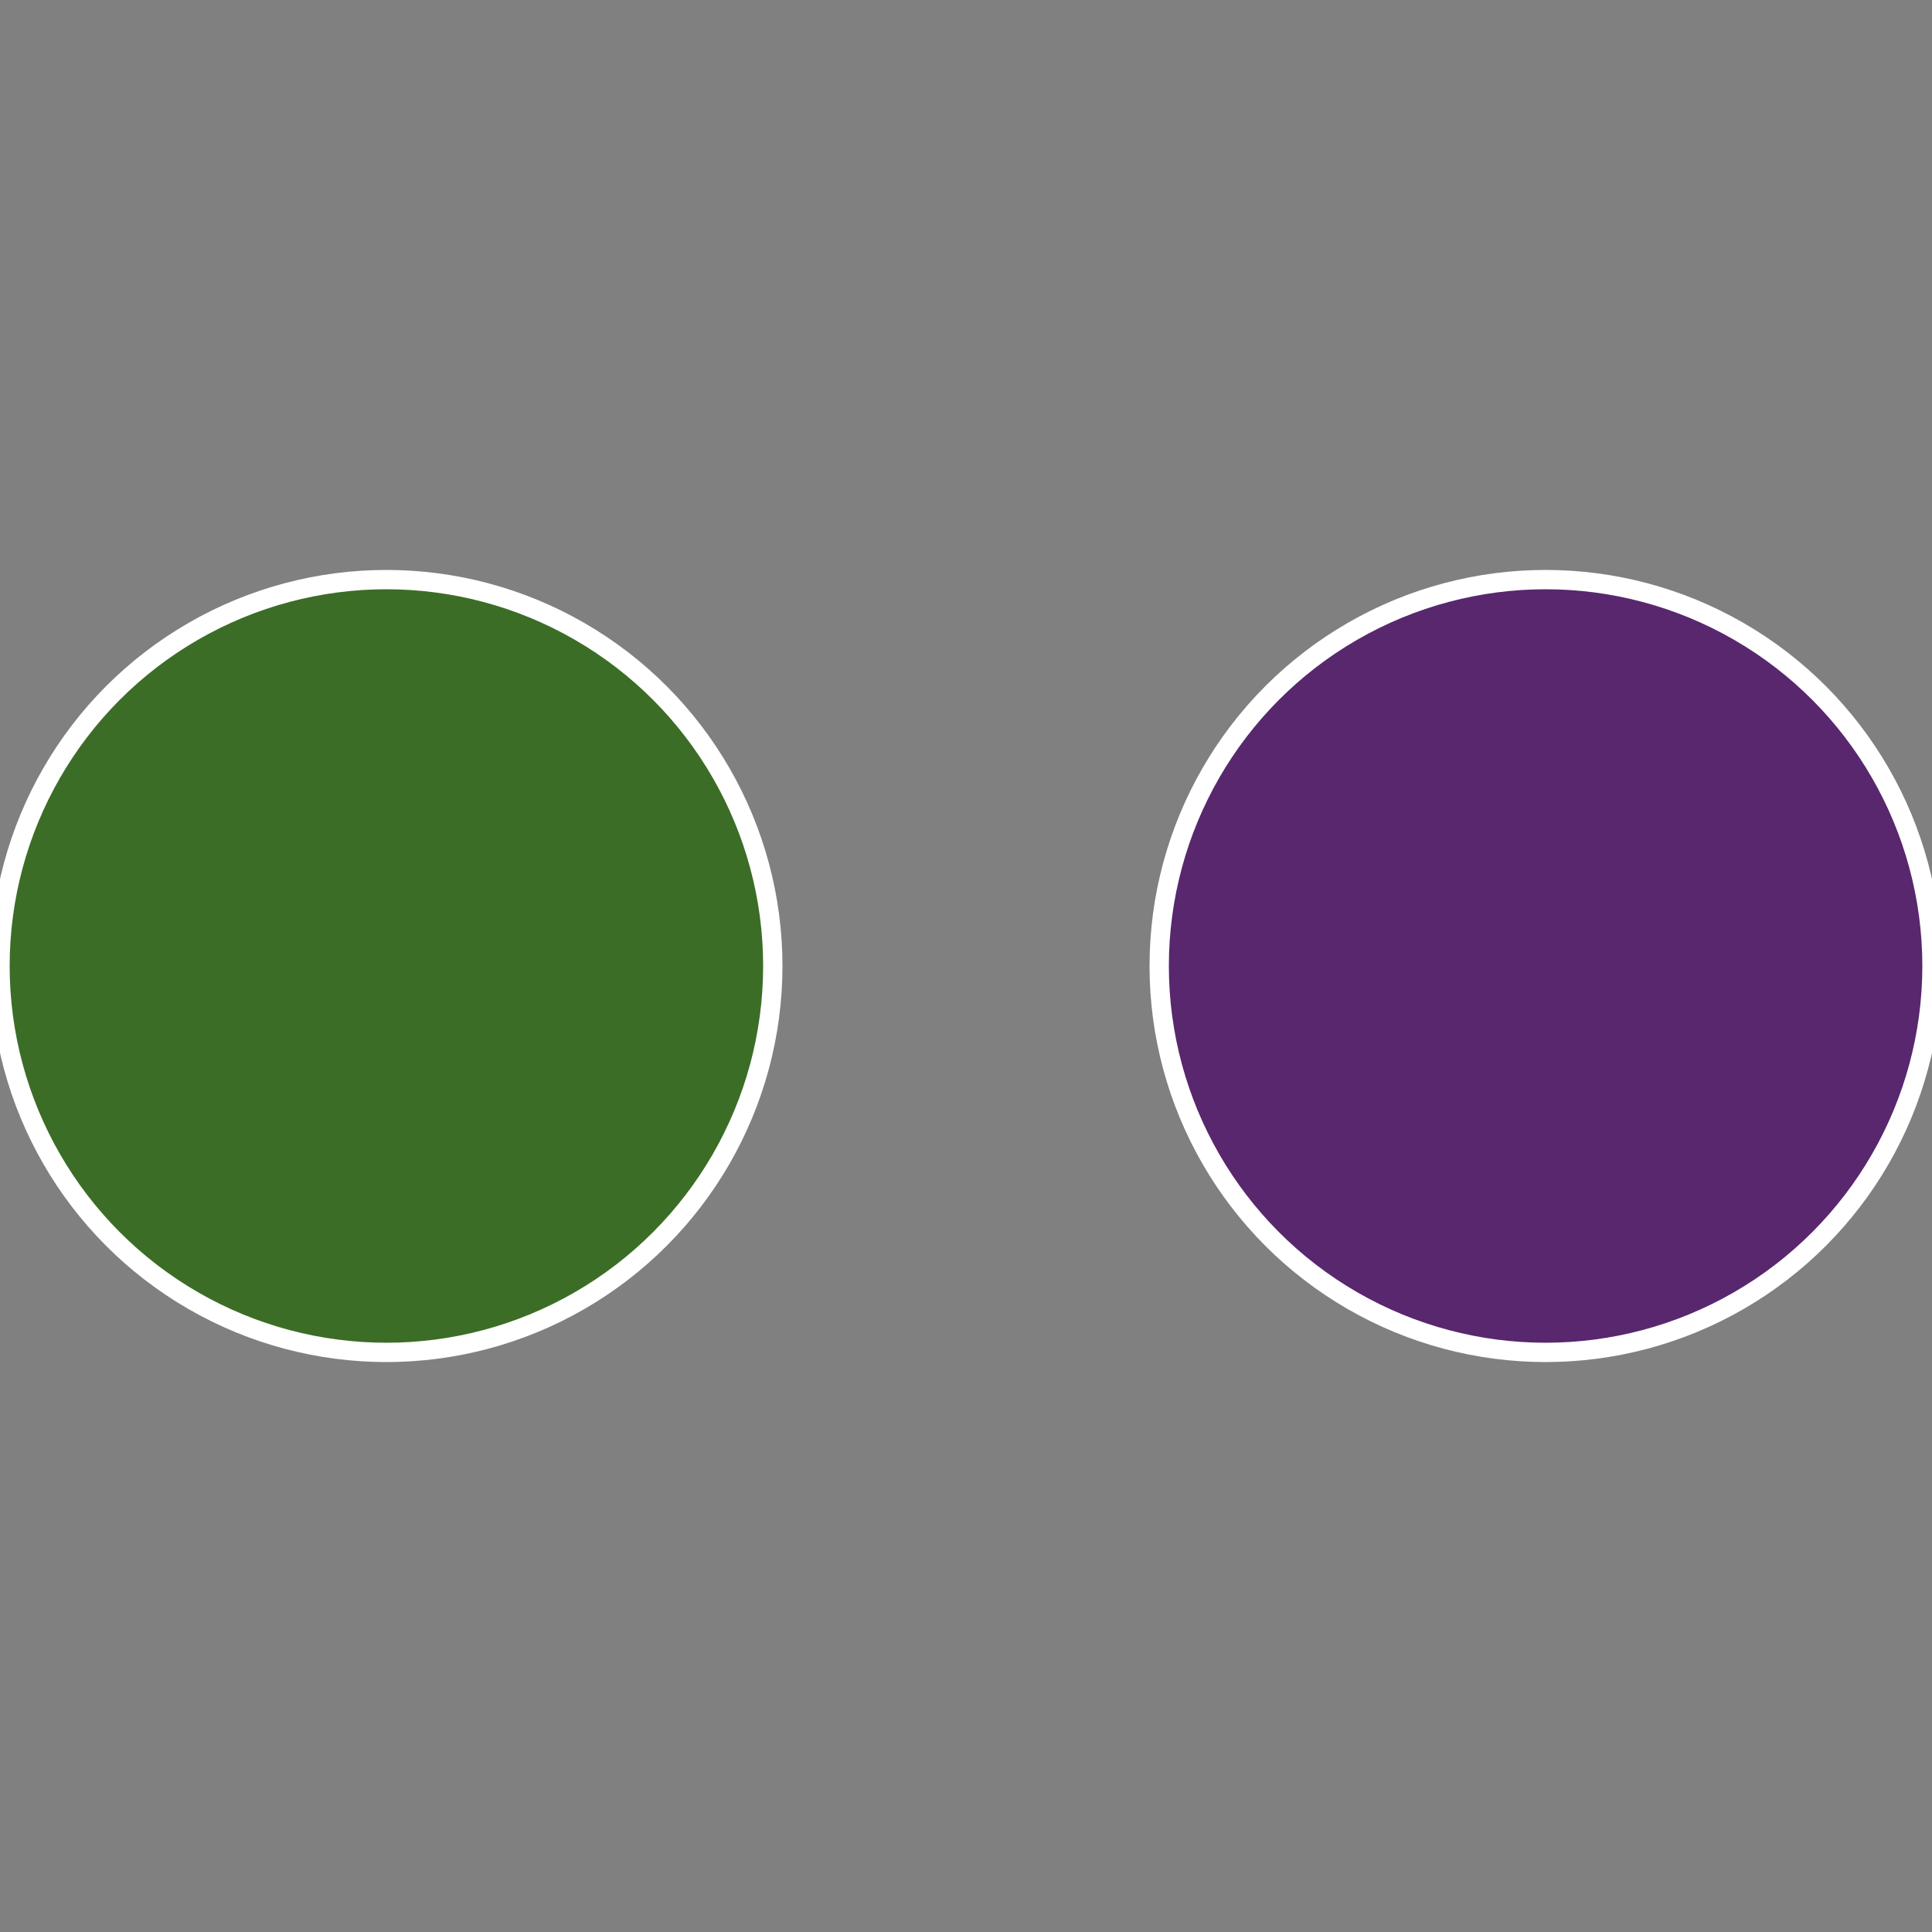
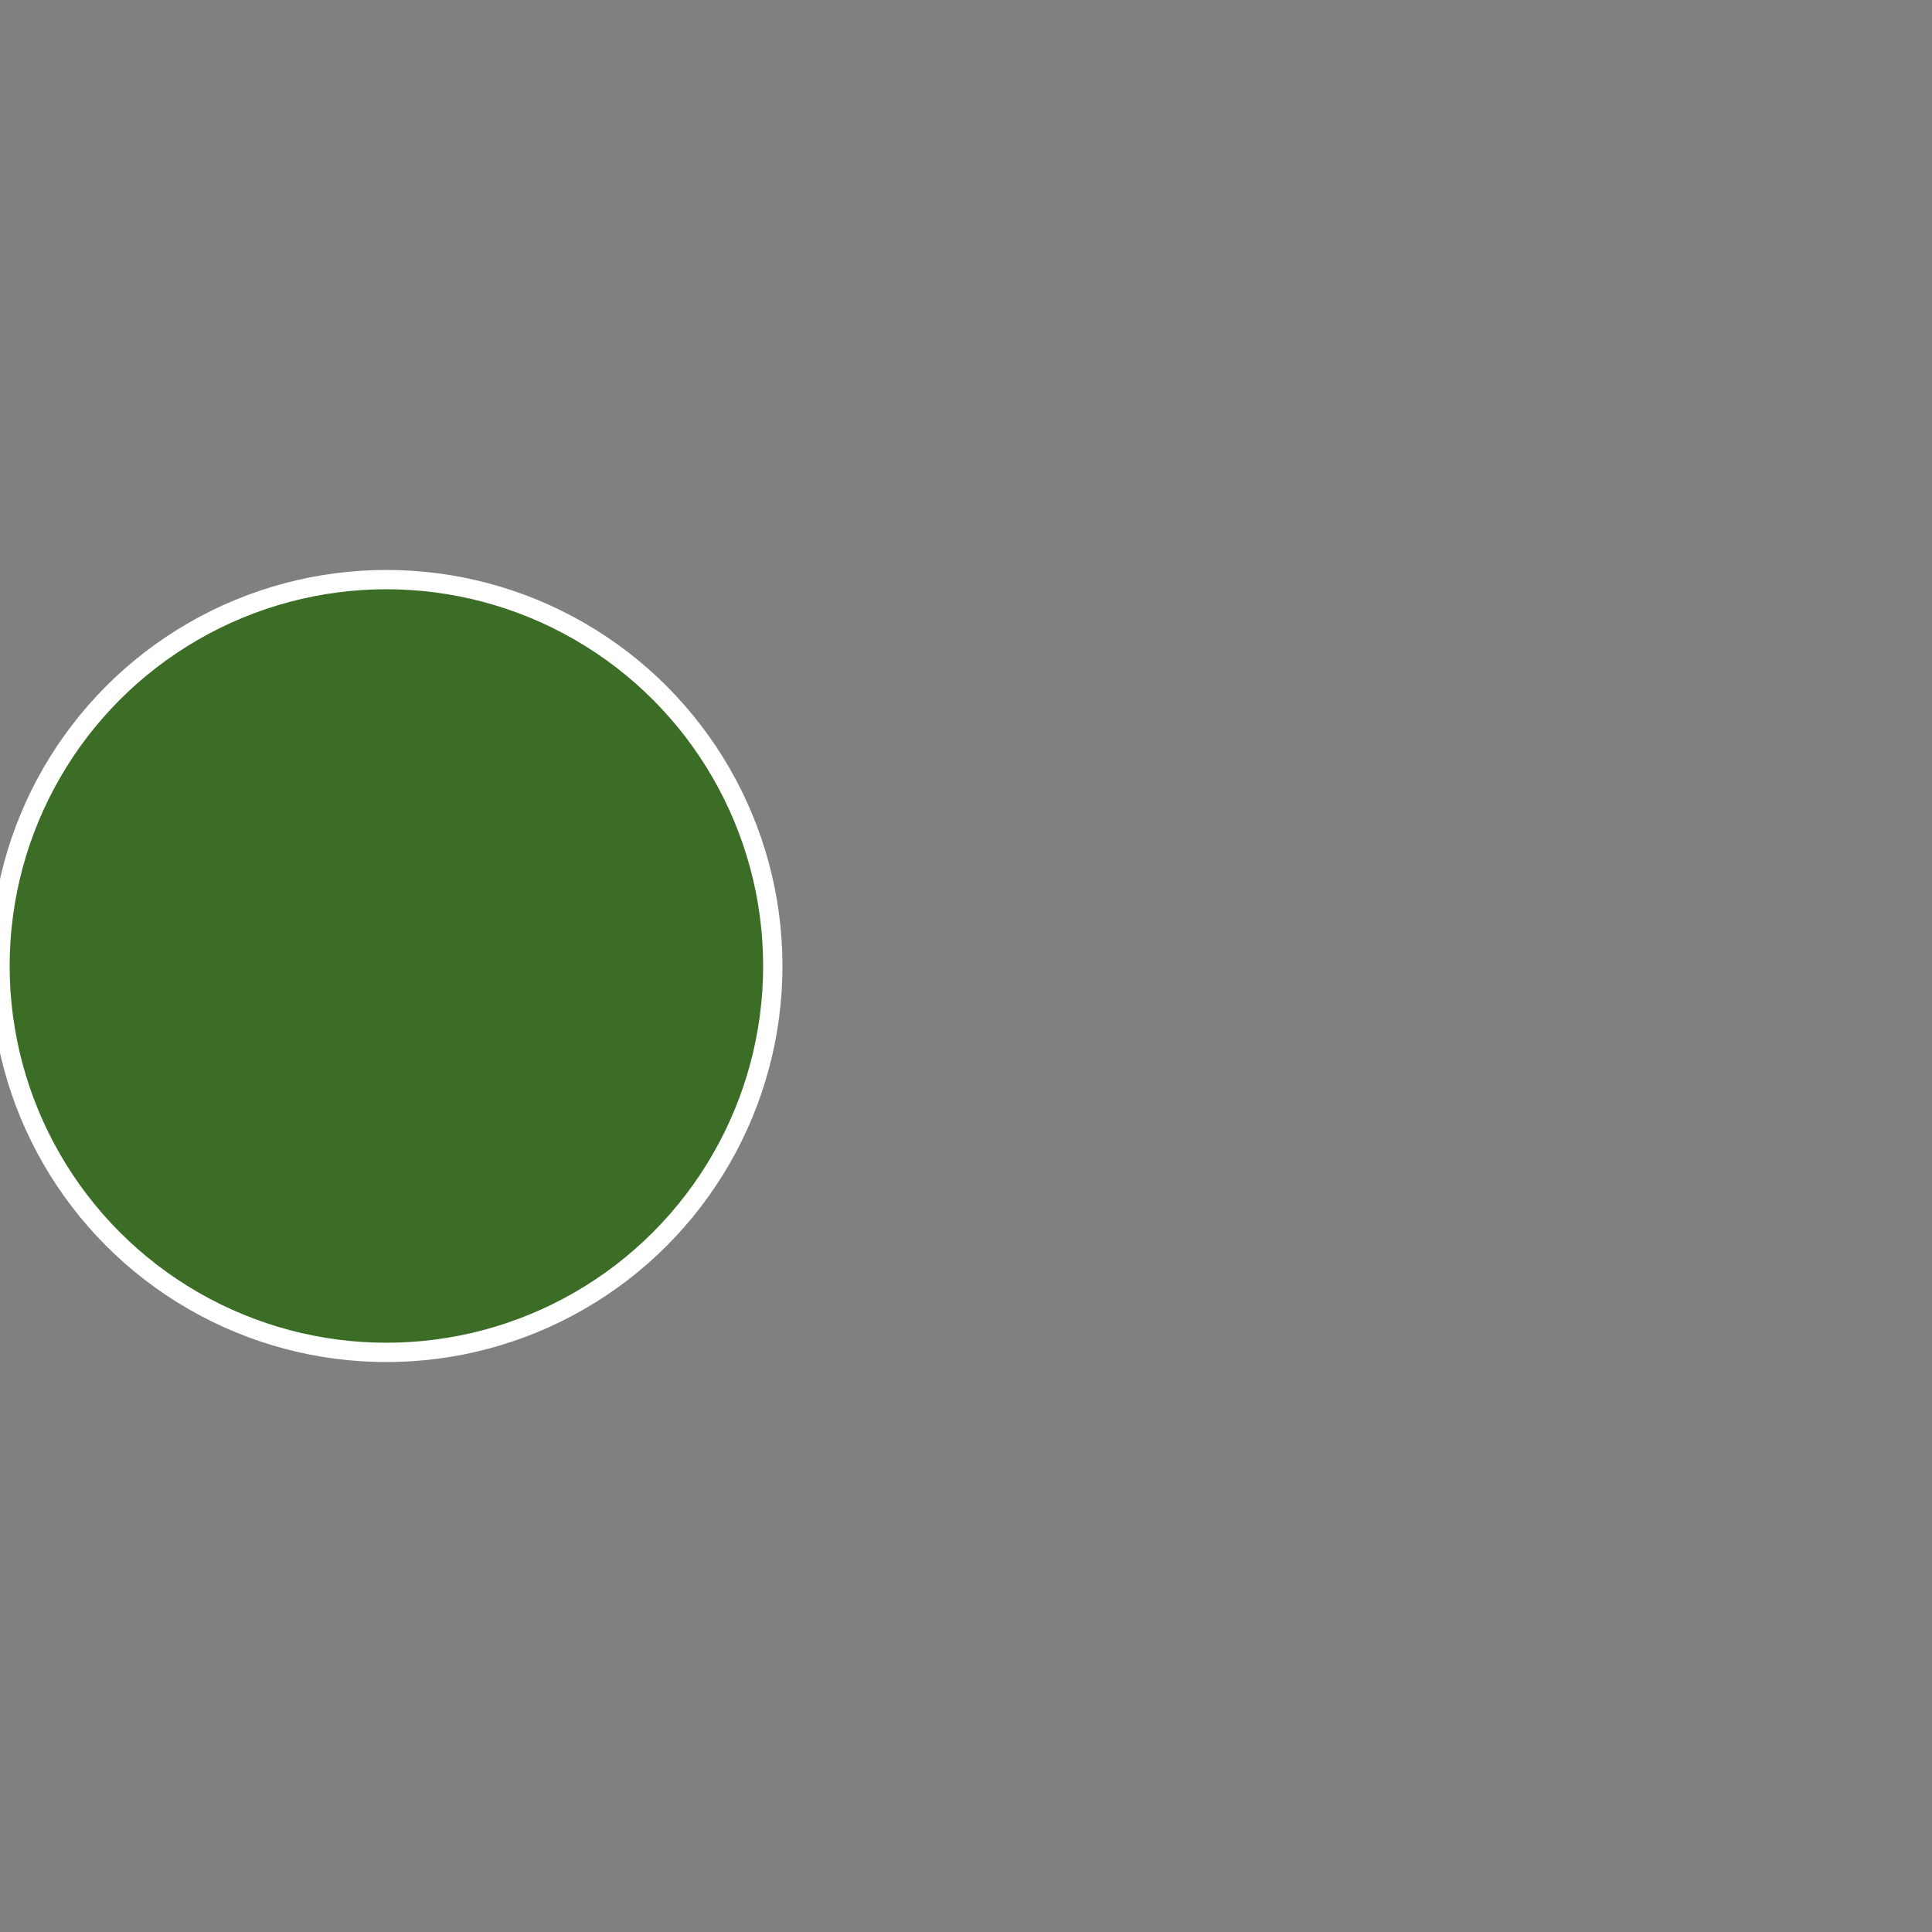
<svg xmlns="http://www.w3.org/2000/svg" width="500" height="500" viewBox="-1 -1 2 2">
  <rect x="-1" y="-1" width="2" height="2" fill="#808080" stroke="none" />
-   <circle cx="0.6" cy="0" r="0.4" fill="#58276d" stroke="#fff" stroke-width="1%" />
  <circle cx="-0.6" cy="7.3478807948841E-17" r="0.4" fill="#3c6d27" stroke="#fff" stroke-width="1%" />
</svg>